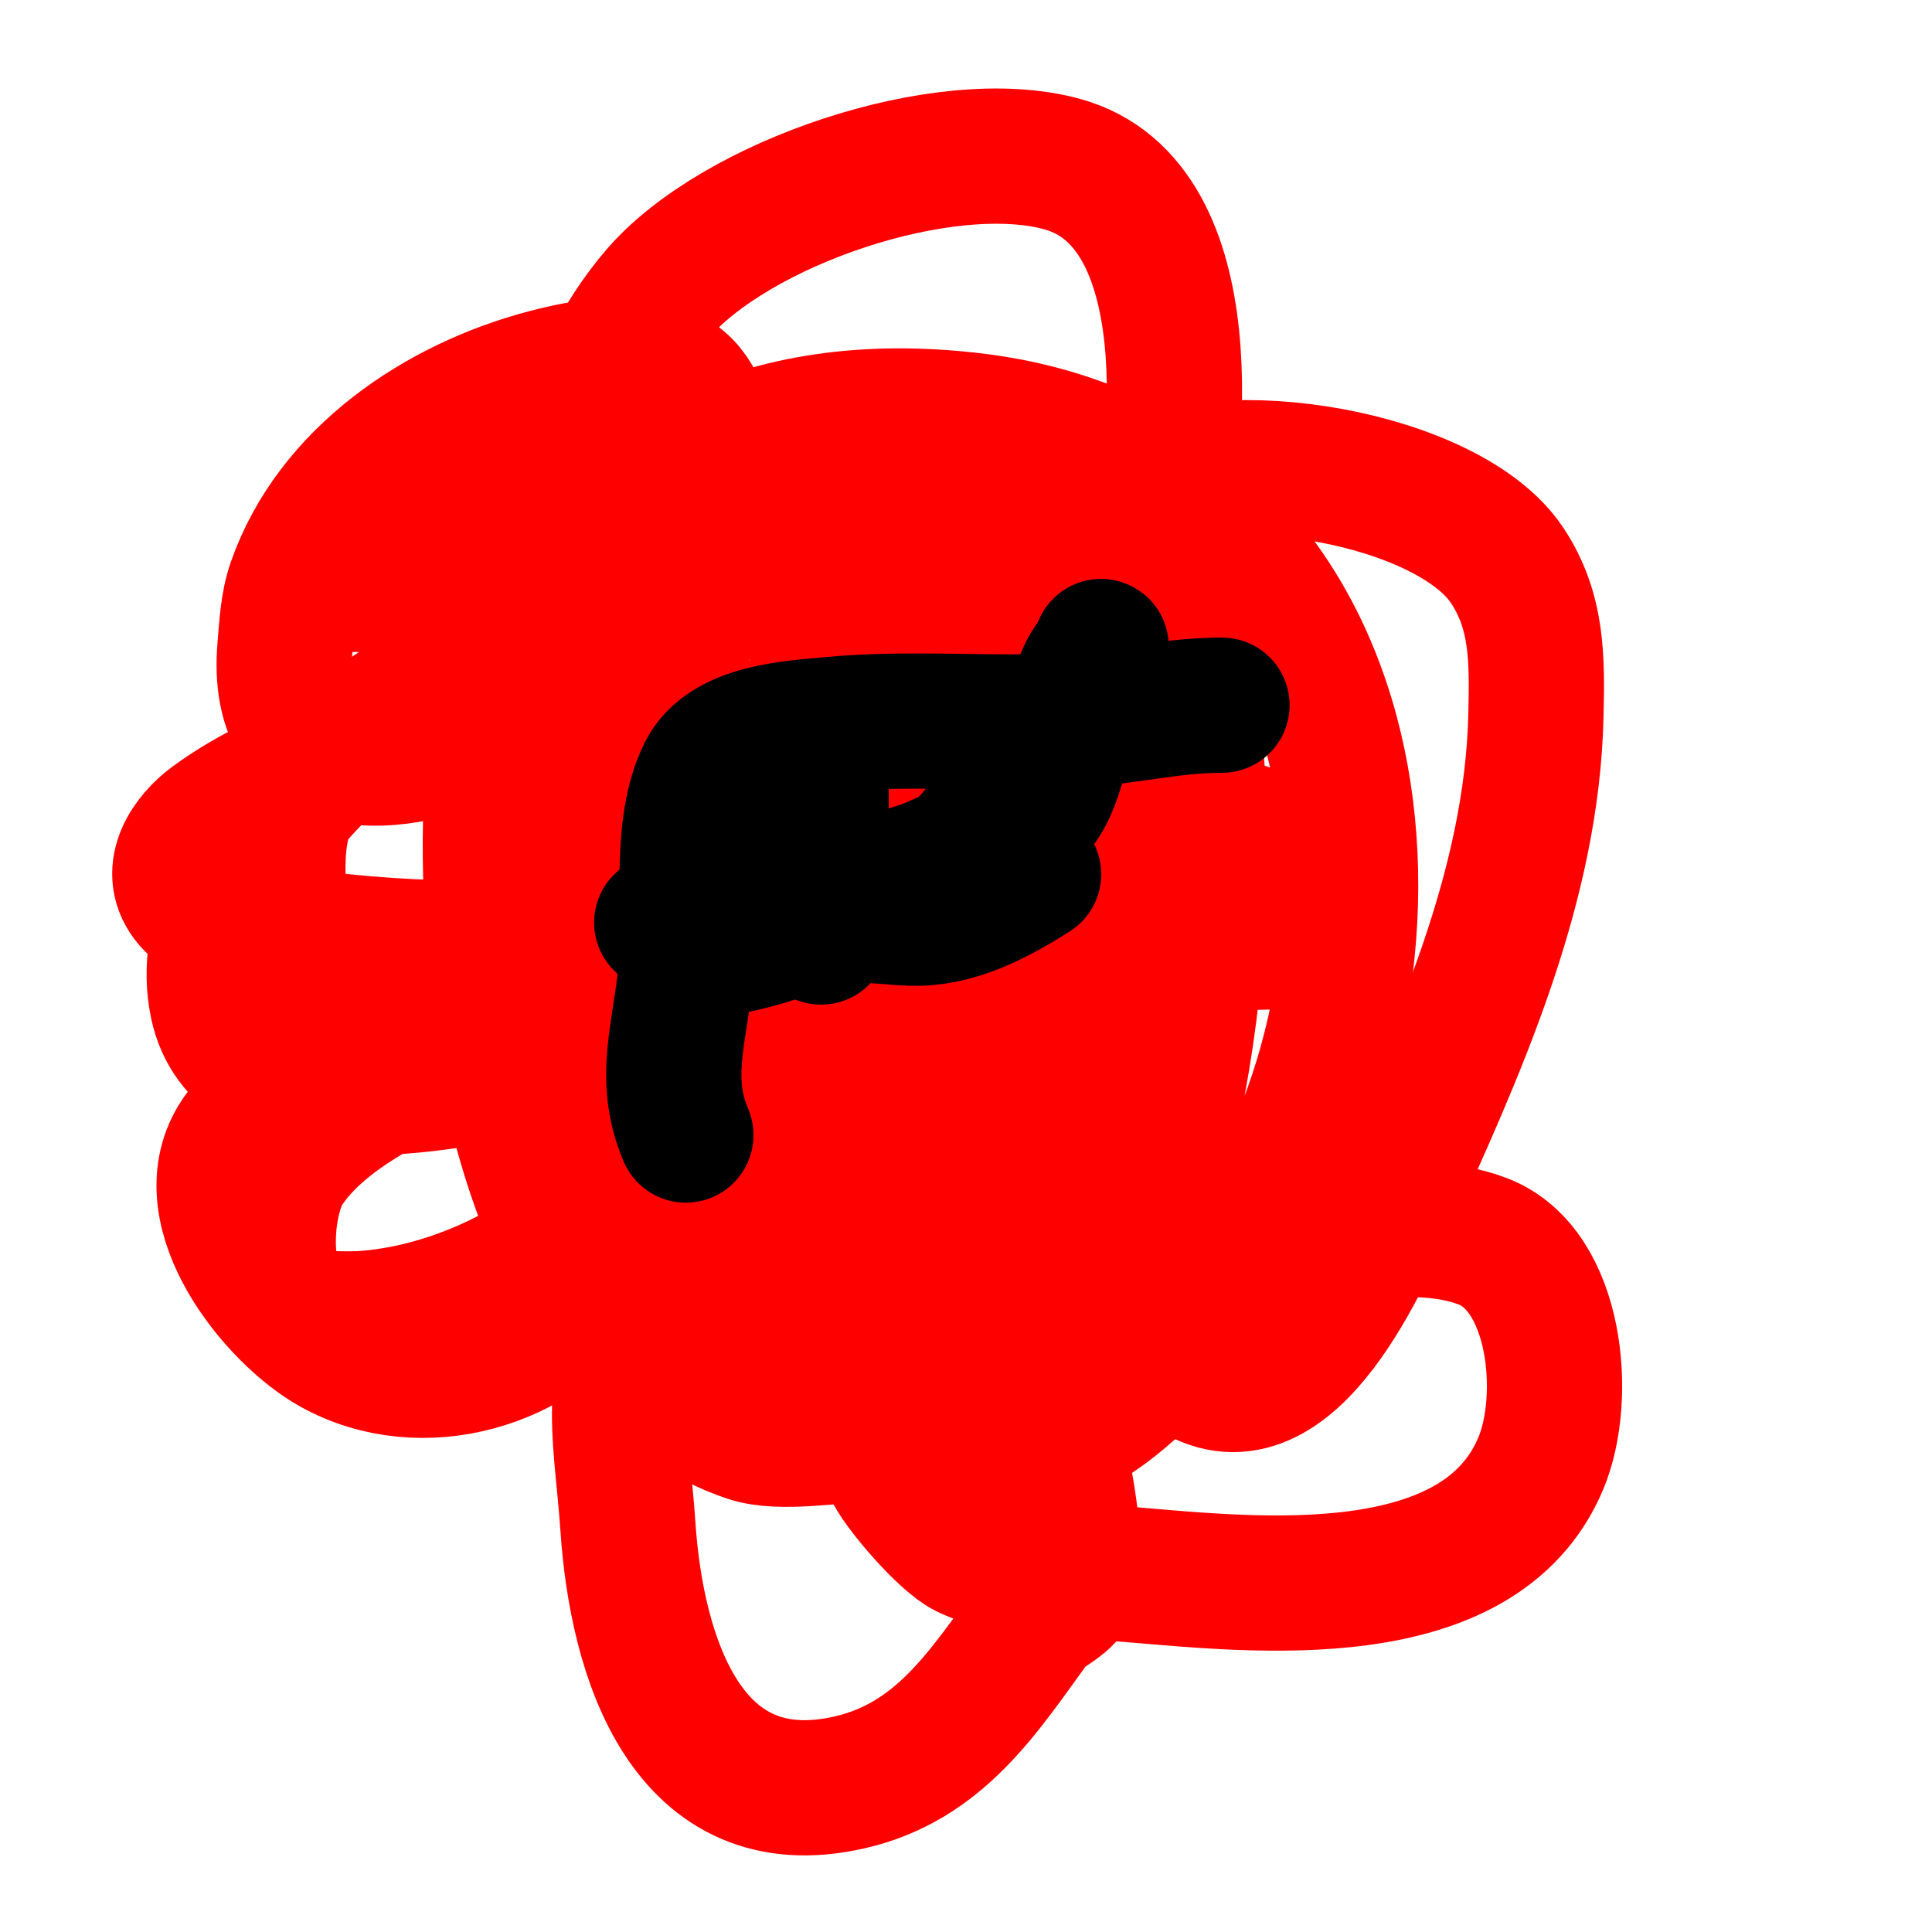
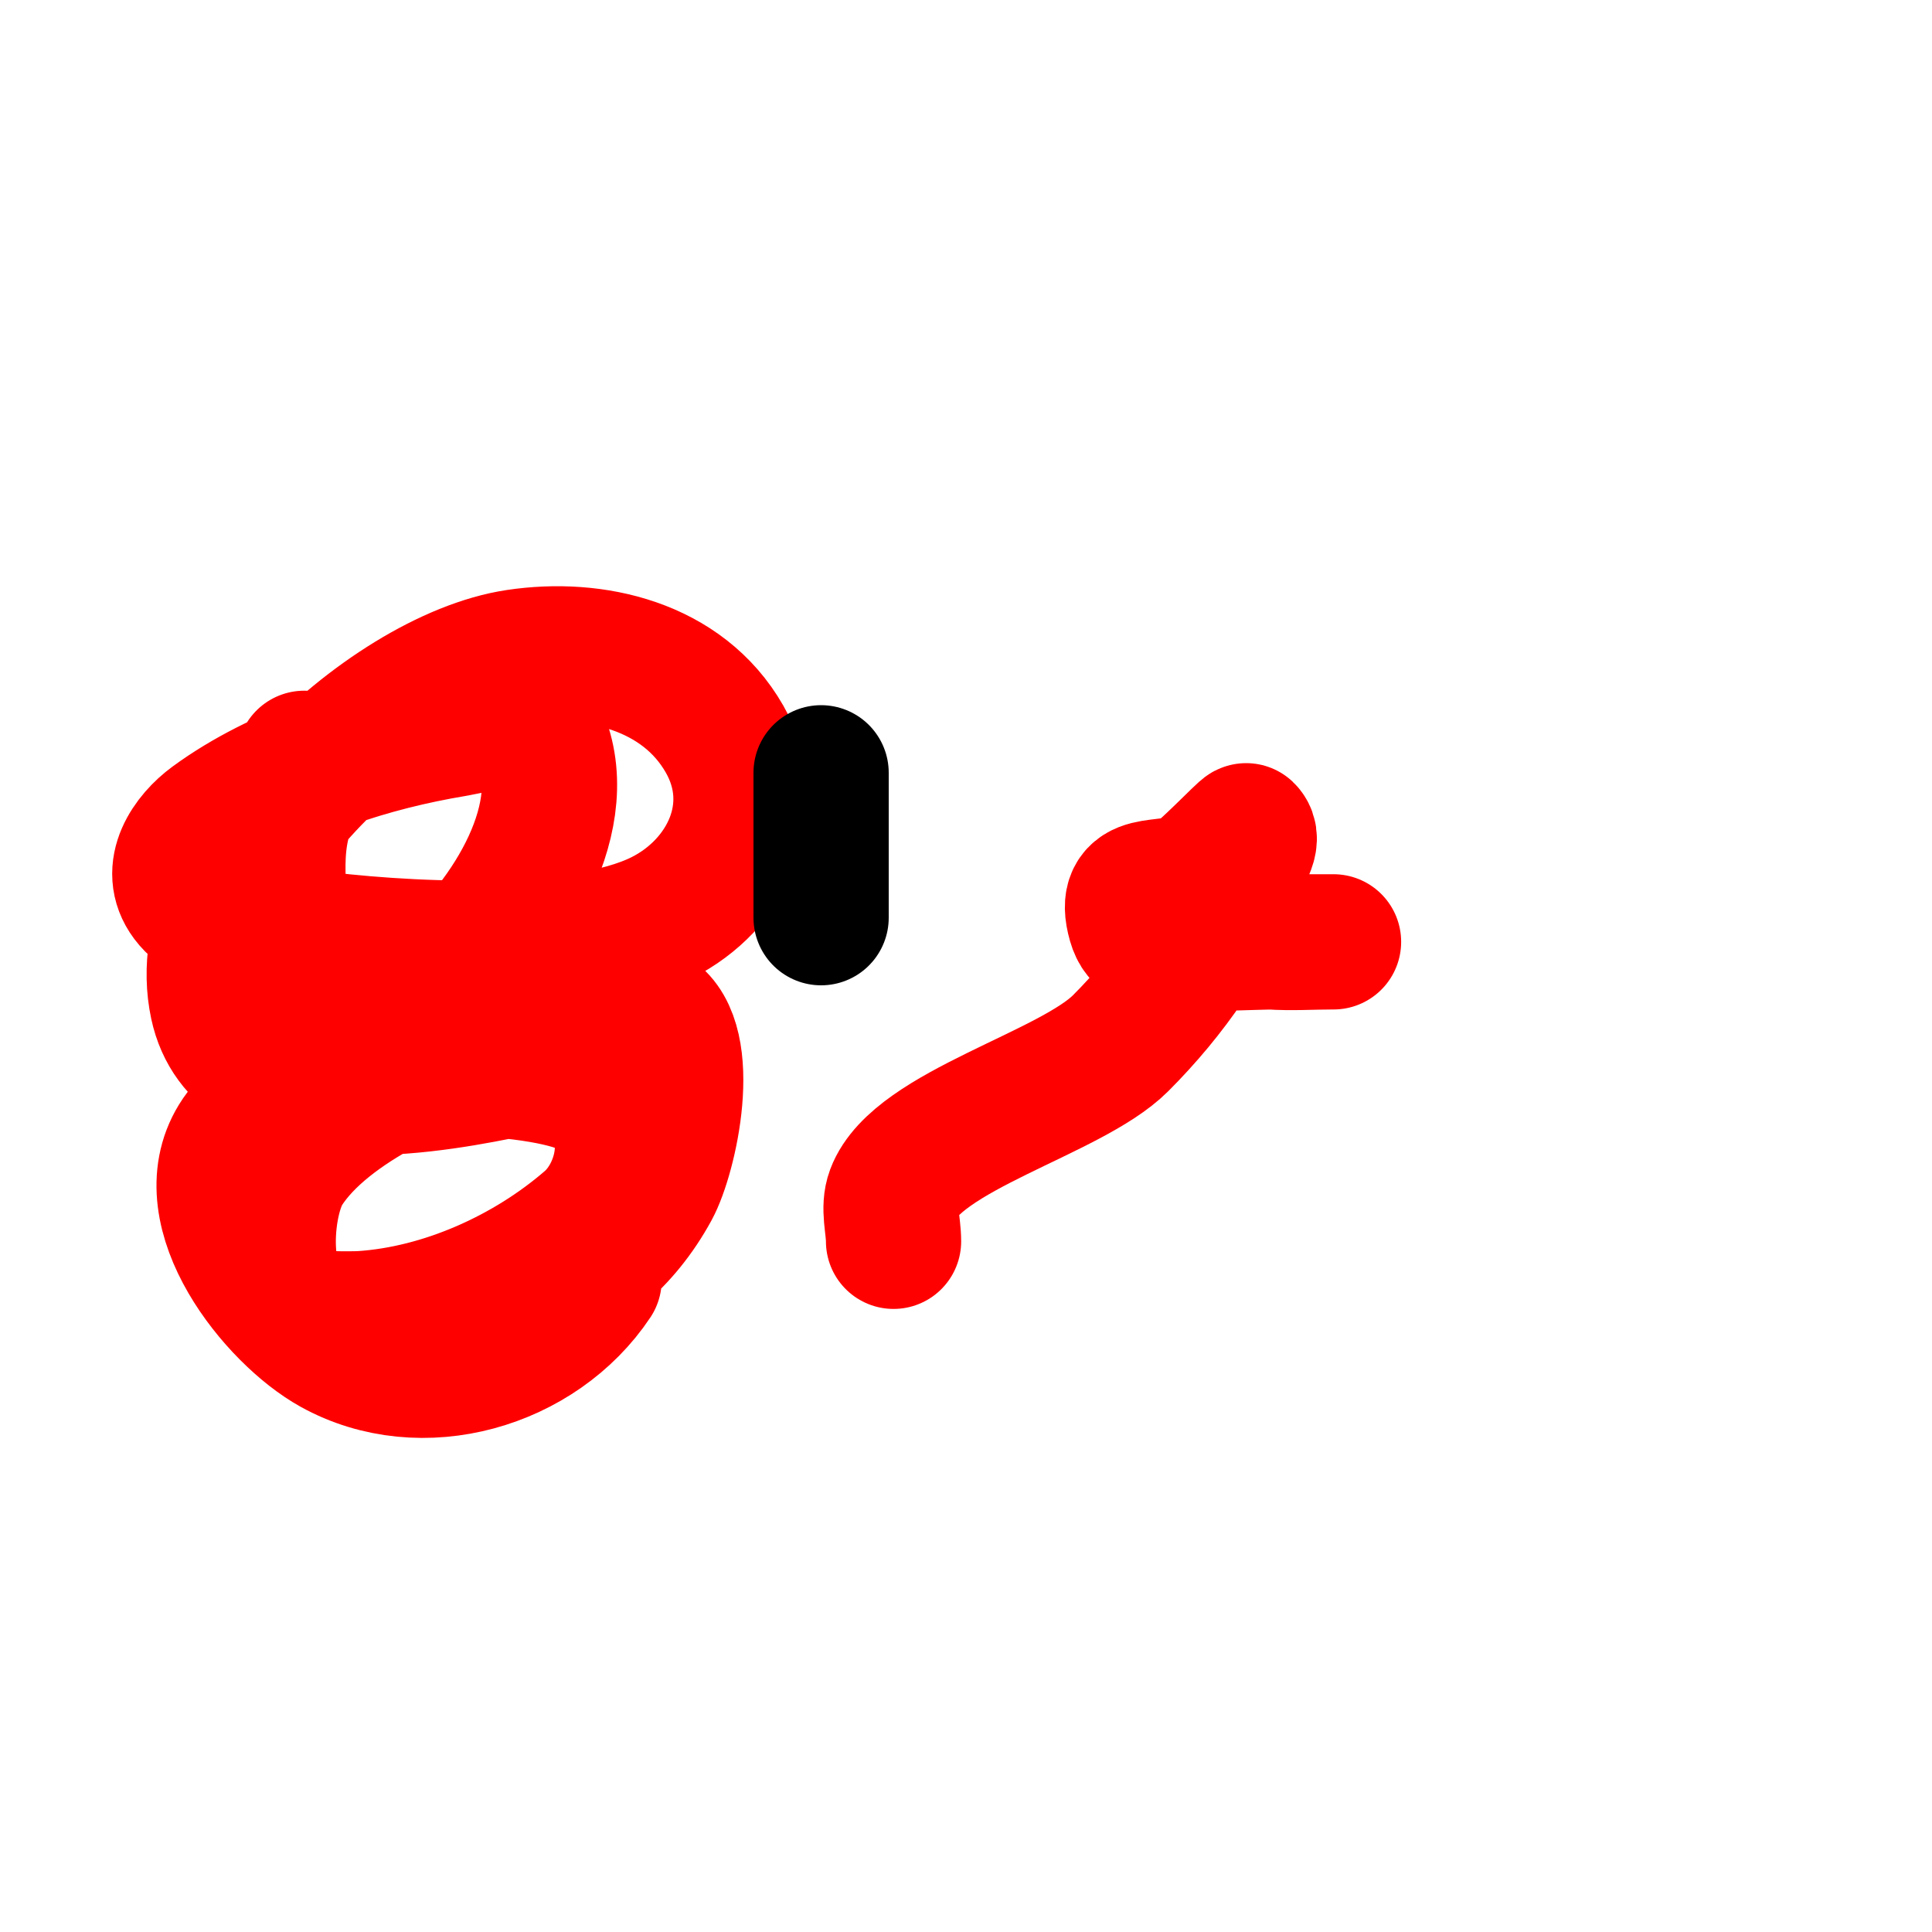
<svg xmlns="http://www.w3.org/2000/svg" viewBox="0 0 400 400" version="1.1">
  <g fill="none" stroke="#ff0000" stroke-width="28" stroke-linecap="round" stroke-linejoin="round">
-     <path d="M180,297c-7.089,0 -18.374,2.209 -25,0c-36.951,-12.317 -52.088,-68.255 -53,-102c-0.507,-18.745 -1.953,-38.122 5,-56c16.257,-41.803 51.976,-56.849 94,-52c83.053,9.583 96.004,106.625 59,167c-13.842,22.584 -34.094,51.078 -64,47c-57.945,-7.902 -91.857,-63.691 -84,-120c4.464,-31.992 35.918,-65.867 68,-71c2.985,-0.478 22.381,-1.952 25,-1c11.613,4.223 18.297,20.576 21,31c9.586,36.975 -1.215,77.054 -14,112c-7.754,21.195 -17.98,50.055 -47,39c-41.201,-15.696 -47.93,-73.48 -29,-108c2.629,-4.794 6.72,-8.626 10,-13c11.225,-14.966 20.229,-21 39,-21c3.333,0 6.872,-1.152 10,0c30.145,11.106 32.33,76.442 19,99c-9.252,15.658 -30.195,28.838 -49,22c-7.493,-2.725 -12.606,-11.734 -16,-18c-16.055,-29.64 -14.146,-64.251 11,-88c8.969,-8.47 28.034,-23.52 42,-16c8.089,4.356 9.08,20.33 10,28c3.267,27.229 -3.011,50.793 -10,77c-2.427,9.101 -7.677,39.36 -24,38c-12.392,-1.033 -12.455,-17.503 -14,-26c-4.509,-24.801 -6.39,-53.761 2,-78c3.672,-10.609 7.319,-24.106 19,-28c0.151,-0.05 6.132,-1.868 7,-1c6.243,6.243 4,22.206 4,29c0,16.275 -2.438,29.224 -6,45c-2.594,11.487 -2.73,24.898 -7,36c-1.015,2.64 -4.735,8.53 -6,6c-4.955,-9.909 -2.121,-27.748 -3,-38c-1.797,-20.961 -4.049,-42.078 0,-63c2.207,-11.401 11.887,-39.453 9,-51c-0.763,-3.051 -6.4,2.293 -8,5c-6.235,10.552 -9.26,22.697 -14,34c-1.916,4.57 -3.287,9.35 -5,14c-0.929,2.522 -3.04,9.749 -1,8c19.609,-16.807 44.255,-70.641 78,-61c9.061,2.589 13.249,21.427 14,28c2.932,25.659 1.166,53.908 -4,79c-2.622,12.733 -3.242,26.491 -12,37c-12.392,14.871 -38.434,6.131 -46,-9" />
    <path d="M185,257c0,-3.333 -1.17,-6.879 0,-10c4.815,-12.84 36.646,-20.646 47,-31c10.263,-10.263 18.809,-22.504 24,-36c0.987,-2.566 3.944,-6.056 2,-8c-0.198,-0.198 -8.934,8.967 -11,10c-6.04,3.02 -14.785,-0.749 -12,9c1.083,3.791 3.451,3.645 7,4c7.505,0.75 15.457,0 23,0c2.667,0 5.333,0 8,0c1,0 4,0 3,0c-4.288,0 -8.732,0.305 -13,0c-5.361,-0.383 -10.667,-1.333 -16,-2" />
    <path d="M123,265c-11.375,17.062 -35.654,24.192 -54,14c-11.836,-6.575 -29.235,-27.993 -20,-43c4.819,-7.831 17.266,-13.52 25,-17c10.332,-4.649 17.945,-5.255 29,-7c8.072,-1.274 24.144,-7.237 32,-2c8.887,5.925 3.677,29.258 0,36c-12.172,22.315 -35.106,27 -58,27c-6.169,0 -12.472,0.949 -18,-3c-12.897,-9.212 -8.905,-34.611 2,-43c10.429,-8.023 48.16,-7.074 60,-2c11.721,5.023 8.897,21.156 1,28c-12.742,11.043 -30.093,18.873 -47,20c-1.846,0.123 -12.278,0.206 -14,-1c-7.723,-5.406 -6.181,-23.496 -2,-30c8.643,-13.445 31.079,-23.021 46,-27c5.549,-1.48 12.26,-3 18,-3c1.333,0 4,-1.333 4,0c0,5.242 -21.113,9.423 -24,10c-16.693,3.339 -53.047,9.112 -58,-14c-6.3,-29.401 34.748,-67.912 62,-72c16.022,-2.403 34.329,1.827 43,17c8.313,14.548 0.472,30.264 -13,37c-17.582,8.791 -54.66,6.637 -74,4c-6.996,-0.954 -19.156,-1.542 -24,-8c-4.456,-5.942 0.334,-12.579 5,-16c13.993,-10.262 33.092,-16.182 50,-19c4.269,-0.712 15.568,-4.081 18,2c7.012,17.531 -8.243,39.635 -21,50c-3.814,3.099 -23.836,10.164 -28,6c-2.117,-2.117 -4.864,-18.168 -5,-20c-0.394,-5.319 -0.823,-10.731 0,-16c0.863,-5.521 3.333,-10.667 5,-16" />
-     <path d="M124,136c-7.199,5.142 -14.975,11.224 -23,15c-18.689,8.795 -44.458,11.272 -42,-17c0.38,-4.368 0.56,-8.859 2,-13c7.818,-22.476 29.921,-37.19 52,-43c7.67,-2.018 18.433,-4.075 26,0c10.485,5.646 9.439,28.453 4,37c-6.209,9.757 -41.623,6 -52,6c-6.667,0 -13.333,0 -20,0c-0.333,0 -0.764,0.236 -1,0c-2.561,-2.561 6.525,-7.225 13,-10c10.143,-4.347 23.211,-5.943 34,-3c0.41,0.112 10,3.573 10,5c0,2.357 -4.323,-2.742 -5,-5c-1.223,-4.076 -1.4,-11.198 -1,-15c1.192,-11.32 7.683,-23.392 15,-32c16.105,-18.948 59.561,-33.789 84,-27c29.6,8.222 24.361,60.15 19,81c-1.313,5.104 -3.131,10.072 -5,15c-3.536,9.322 -6.114,14.856 -11,23c-3.29,5.483 -10.224,11.735 -12,7c-2.618,-6.98 0.381,-19.119 2,-26c3.025,-12.856 9.214,-24.928 21,-32c18.771,-11.263 65.9,-3.149 78,15c6.432,9.648 6.246,19.682 6,31c-0.779,35.82 -16.326,69.716 -31,102c-6.487,14.272 -22.843,50.529 -44,31c-1.567,-1.446 -15.406,-18.478 -7,-21c5.756,-1.727 12.018,-0.43 18,-1c16.004,-1.524 37.474,-7.915 53,-2c15.362,5.852 17.717,32.423 12,46c-12.803,30.407 -59.021,25.165 -85,23c-9.85,-0.821 -24.944,-0.472 -34,-5c-4.343,-2.172 -12.815,-12.066 -15,-16c-5.464,-9.836 -5.518,-31.673 -1,-42c2.873,-6.567 15.561,-14.082 22,-7c3.087,3.396 7.361,20.684 8,23c2.414,8.752 11.441,42.119 7,51c-0.957,1.914 -5.374,3.764 -7,6c-10.332,14.206 -19.417,28.712 -38,33c-33.895,7.822 -44.205,-26.069 -46,-53c-1.326,-19.887 -5.956,-35.044 9,-50" />
  </g>
  <g fill="none" stroke="#000000" stroke-width="28" stroke-linecap="round" stroke-linejoin="round">
-     <path d="M142,235c-5.024,-11.723 -1.085,-21.524 0,-34c1.066,-12.258 -1.689,-29.622 4,-41c4.336,-8.672 18.072,-9.245 26,-10c17.346,-1.652 34.687,0.282 52,-1c9.919,-0.735 18.98,-3 29,-3" />
-     <path d="M170,194c5.462,-7.283 13.467,-3.224 22,-4c7.891,-0.717 15.315,-4.746 22,-9" />
-     <path d="M141,197c17.183,0 34.999,-9.499 50,-17c6.848,-3.424 16.13,-5.969 22,-11c5.859,-5.022 6.533,-15.215 9,-22c0.973,-2.677 1.726,-5.453 3,-8c0.537,-1.075 1.279,-2.039 2,-3c0.447,-0.596 1,-2.745 1,-2c0,9.861 -7.691,15.691 -14,22c-5.503,5.503 -8.393,13.393 -14,19c-4.292,4.292 -9.748,4.613 -15,7c-16.163,7.347 -30.226,9 -48,9" />
    <path d="M170,190c0,-10 0,-20 0,-30" />
  </g>
</svg>